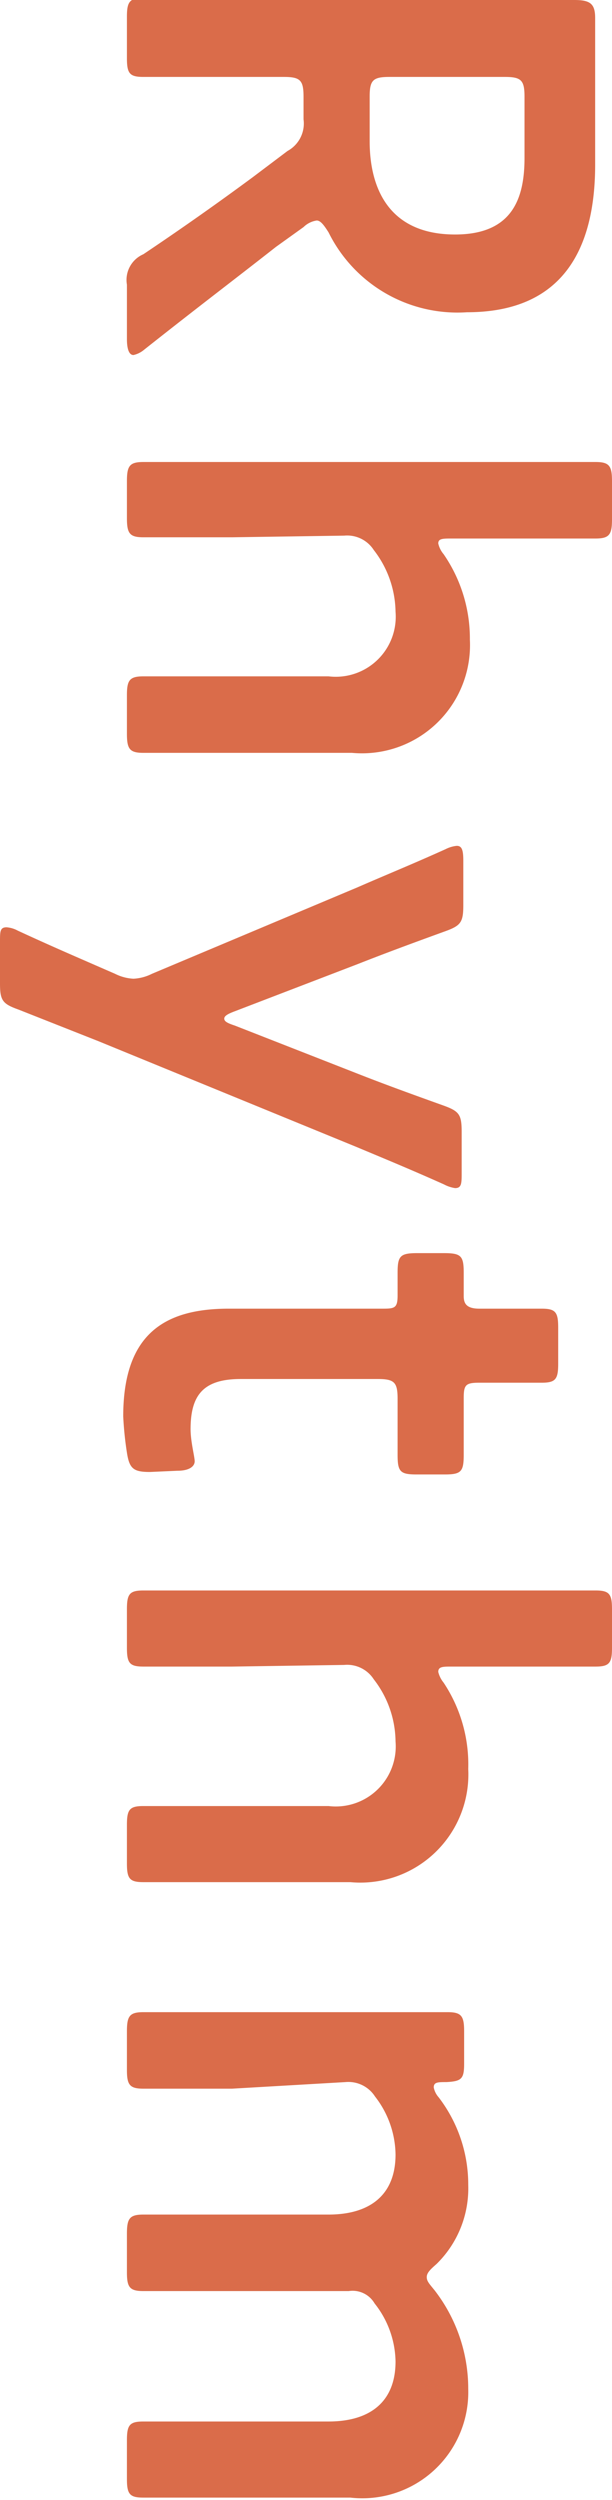
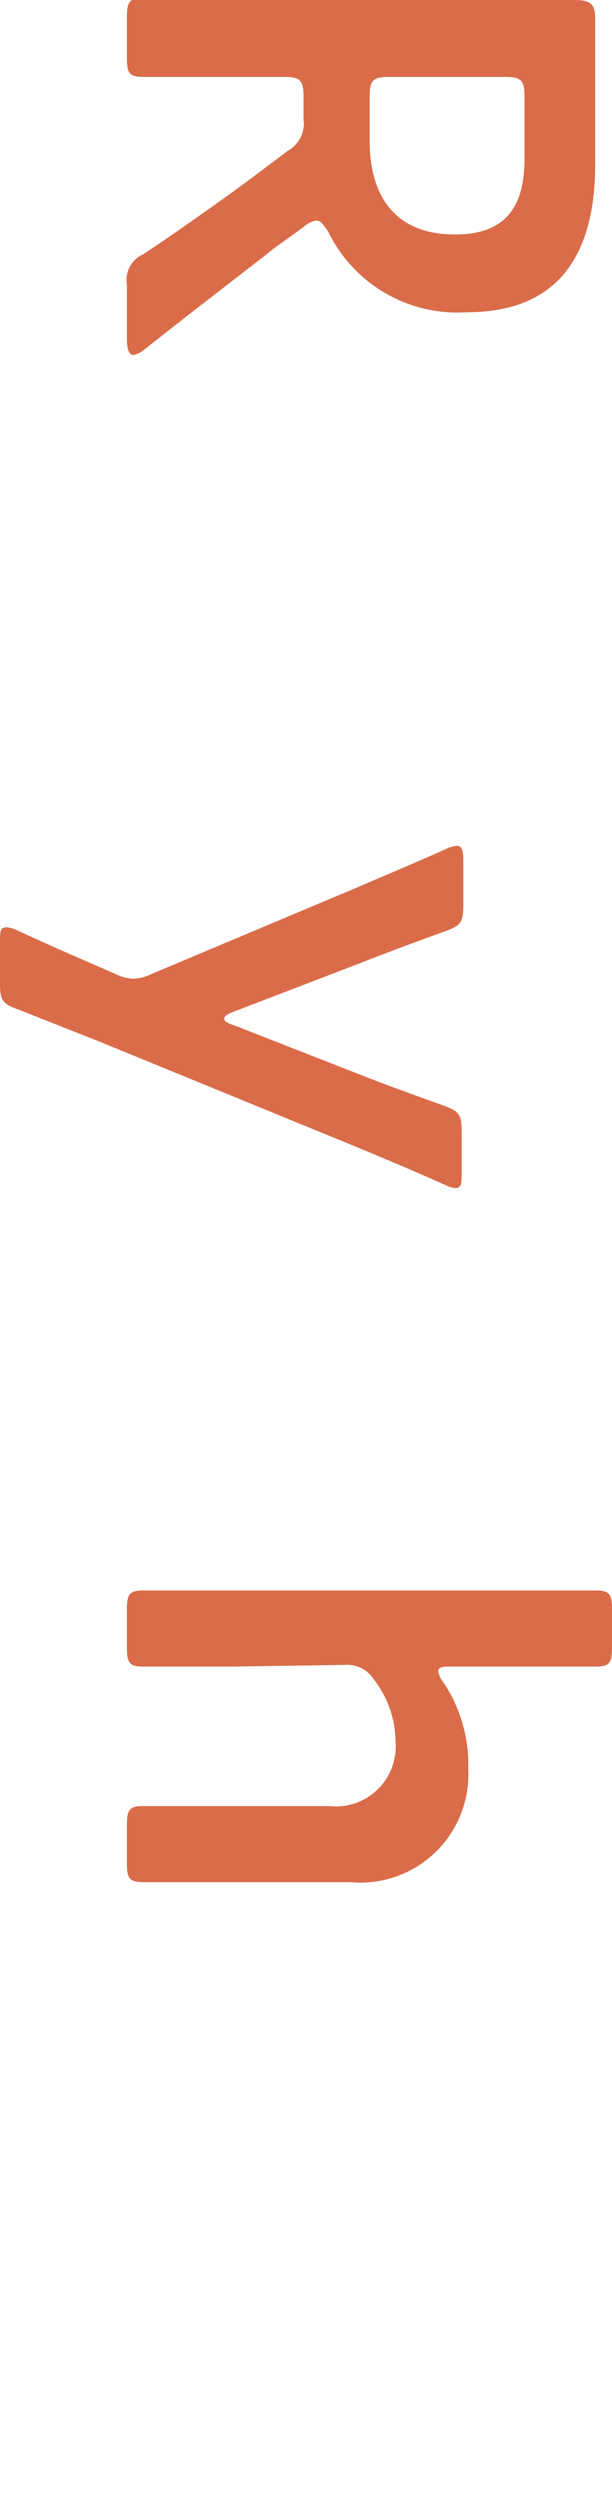
<svg xmlns="http://www.w3.org/2000/svg" viewBox="0 0 14.9 60.77">
  <defs>
    <style>.cls-1{fill:#da6c4a;}</style>
  </defs>
  <g id="レイヤー_2" data-name="レイヤー 2">
    <g id="自己回復力_キャッチ">
      <path class="cls-1" d="M6.29,1.87c-.93,0-2.69,0-2.8,0-.34,0-.4-.09-.4-.46v-1c0-.36.06-.46.4-.46.11,0,1.87.05,2.8.05h5l2.69,0c.39,0,.51.09.51.44,0,.12,0,1.38,0,2.13V4c0,2.07-.8,3.59-3.12,3.59A3.5,3.5,0,0,1,8,5.65c-.12-.19-.2-.29-.29-.29a.58.58,0,0,0-.32.16L6.72,6C5.7,6.8,4.85,7.44,3.51,8.5a.61.61,0,0,1-.26.13c-.11,0-.16-.15-.16-.39V6.92a.68.68,0,0,1,.4-.74c1-.67,1.86-1.28,2.66-1.87L7,3.67a.76.76,0,0,0,.39-.77V2.35c0-.4-.08-.48-.48-.48Zm3.19,0c-.4,0-.48.08-.48.48V3.43c0,1.2.51,2.27,2.08,2.27,1.39,0,1.69-.87,1.69-1.86V2.35c0-.4-.08-.48-.48-.48Z" />
-       <path class="cls-1" d="M5.65,13.06l-2.16,0c-.34,0-.4-.1-.4-.47V11.7c0-.37.06-.47.4-.47l2.16,0h6.69l2.16,0c.34,0,.4.1.4.47v.92c0,.37-.06.47-.4.47l-2.16,0H11c-.22,0-.33,0-.33.12a.61.61,0,0,0,.13.26,3.61,3.61,0,0,1,.64,2.08,2.63,2.63,0,0,1-2.87,2.75H5.65c-.72,0-2.05,0-2.16,0-.34,0-.4-.1-.4-.47v-.93c0-.36.06-.46.4-.46.11,0,1.44,0,2.16,0H8a1.46,1.46,0,0,0,1.63-1.57,2.5,2.5,0,0,0-.53-1.5.77.77,0,0,0-.72-.35Z" />
      <path class="cls-1" d="M2.4,25.31.45,24.54C.06,24.4,0,24.32,0,23.9v-1c0-.26,0-.36.16-.36a.67.67,0,0,1,.27.08c.8.37,1.43.64,1.91.85l.46.2a1.12,1.12,0,0,0,.45.12,1.12,1.12,0,0,0,.45-.12l5-2.1c.71-.31,1.33-.56,2.15-.93a.77.77,0,0,1,.27-.08c.13,0,.16.11.16.37V22c0,.42-.06.5-.45.64-.8.29-1.45.53-2.11.79l-3,1.15c-.16.06-.26.11-.26.18s.08.11.26.17l2.94,1.15c.66.26,1.32.5,2.13.79.39.14.45.22.45.64v1c0,.25,0,.37-.16.37a.84.84,0,0,1-.27-.09c-.85-.38-1.51-.65-2.13-.91Z" />
-       <path class="cls-1" d="M3.65,35.78c-.4,0-.5-.08-.56-.47A8.29,8.29,0,0,1,3,34.43c0-2,1-2.62,2.57-2.62H9.28c.32,0,.4,0,.4-.32s0-.47,0-.55c0-.41.06-.48.48-.48h.65c.42,0,.48.07.48.48,0,.13,0,.39,0,.56s.05.31.38.31l1.52,0c.34,0,.4.09.4.46v.88c0,.37-.06.46-.4.46-.11,0-1,0-1.52,0-.33,0-.38.05-.38.37v.43c0,.29,0,.79,0,.95,0,.41-.06.48-.46.48h-.69c-.4,0-.46-.07-.46-.48,0-.15,0-.66,0-.95V34c0-.4-.08-.48-.48-.48H5.86c-.91,0-1.22.39-1.22,1.22,0,.3.1.67.1.78s-.11.23-.42.23Z" />
      <path class="cls-1" d="M5.65,40.51l-2.16,0c-.34,0-.4-.09-.4-.46v-.93c0-.37.06-.46.4-.46l2.16,0h6.69l2.16,0c.34,0,.4.09.4.46v.93c0,.37-.06.46-.4.46l-2.16,0H11c-.22,0-.33,0-.33.13a.66.66,0,0,0,.13.26A3.59,3.59,0,0,1,11.4,43a2.63,2.63,0,0,1-2.87,2.75H5.65l-2.16,0c-.34,0-.4-.09-.4-.46v-.93c0-.37.06-.46.4-.46l2.16,0H8a1.46,1.46,0,0,0,1.63-1.57,2.5,2.5,0,0,0-.53-1.51.77.77,0,0,0-.72-.35Z" />
-       <path class="cls-1" d="M5.65,50.77l-2.16,0c-.34,0-.4-.1-.4-.46v-.93c0-.37.06-.47.4-.47l2.16,0H8.74l2.16,0c.34,0,.4.1.4.47v.78c0,.37-.06.43-.43.45-.21,0-.31,0-.31.13a.51.51,0,0,0,.12.24,3.48,3.48,0,0,1,.72,2.13,2.57,2.57,0,0,1-.77,1.92c-.16.14-.24.22-.24.32s.06.16.19.32a3.91,3.91,0,0,1,.82,2.4,2.58,2.58,0,0,1-2.87,2.64H5.65l-2.16,0c-.34,0-.4-.09-.4-.46v-.93c0-.37.06-.46.4-.46l2.16,0H8c1,0,1.63-.47,1.63-1.46a2.33,2.33,0,0,0-.51-1.41.62.62,0,0,0-.63-.3H5.65l-2.16,0c-.34,0-.4-.1-.4-.46v-.93c0-.37.06-.47.4-.47.11,0,1.44,0,2.16,0H8c1,0,1.63-.47,1.63-1.46a2.34,2.34,0,0,0-.5-1.41.77.77,0,0,0-.72-.35Z" />
    </g>
  </g>
</svg>